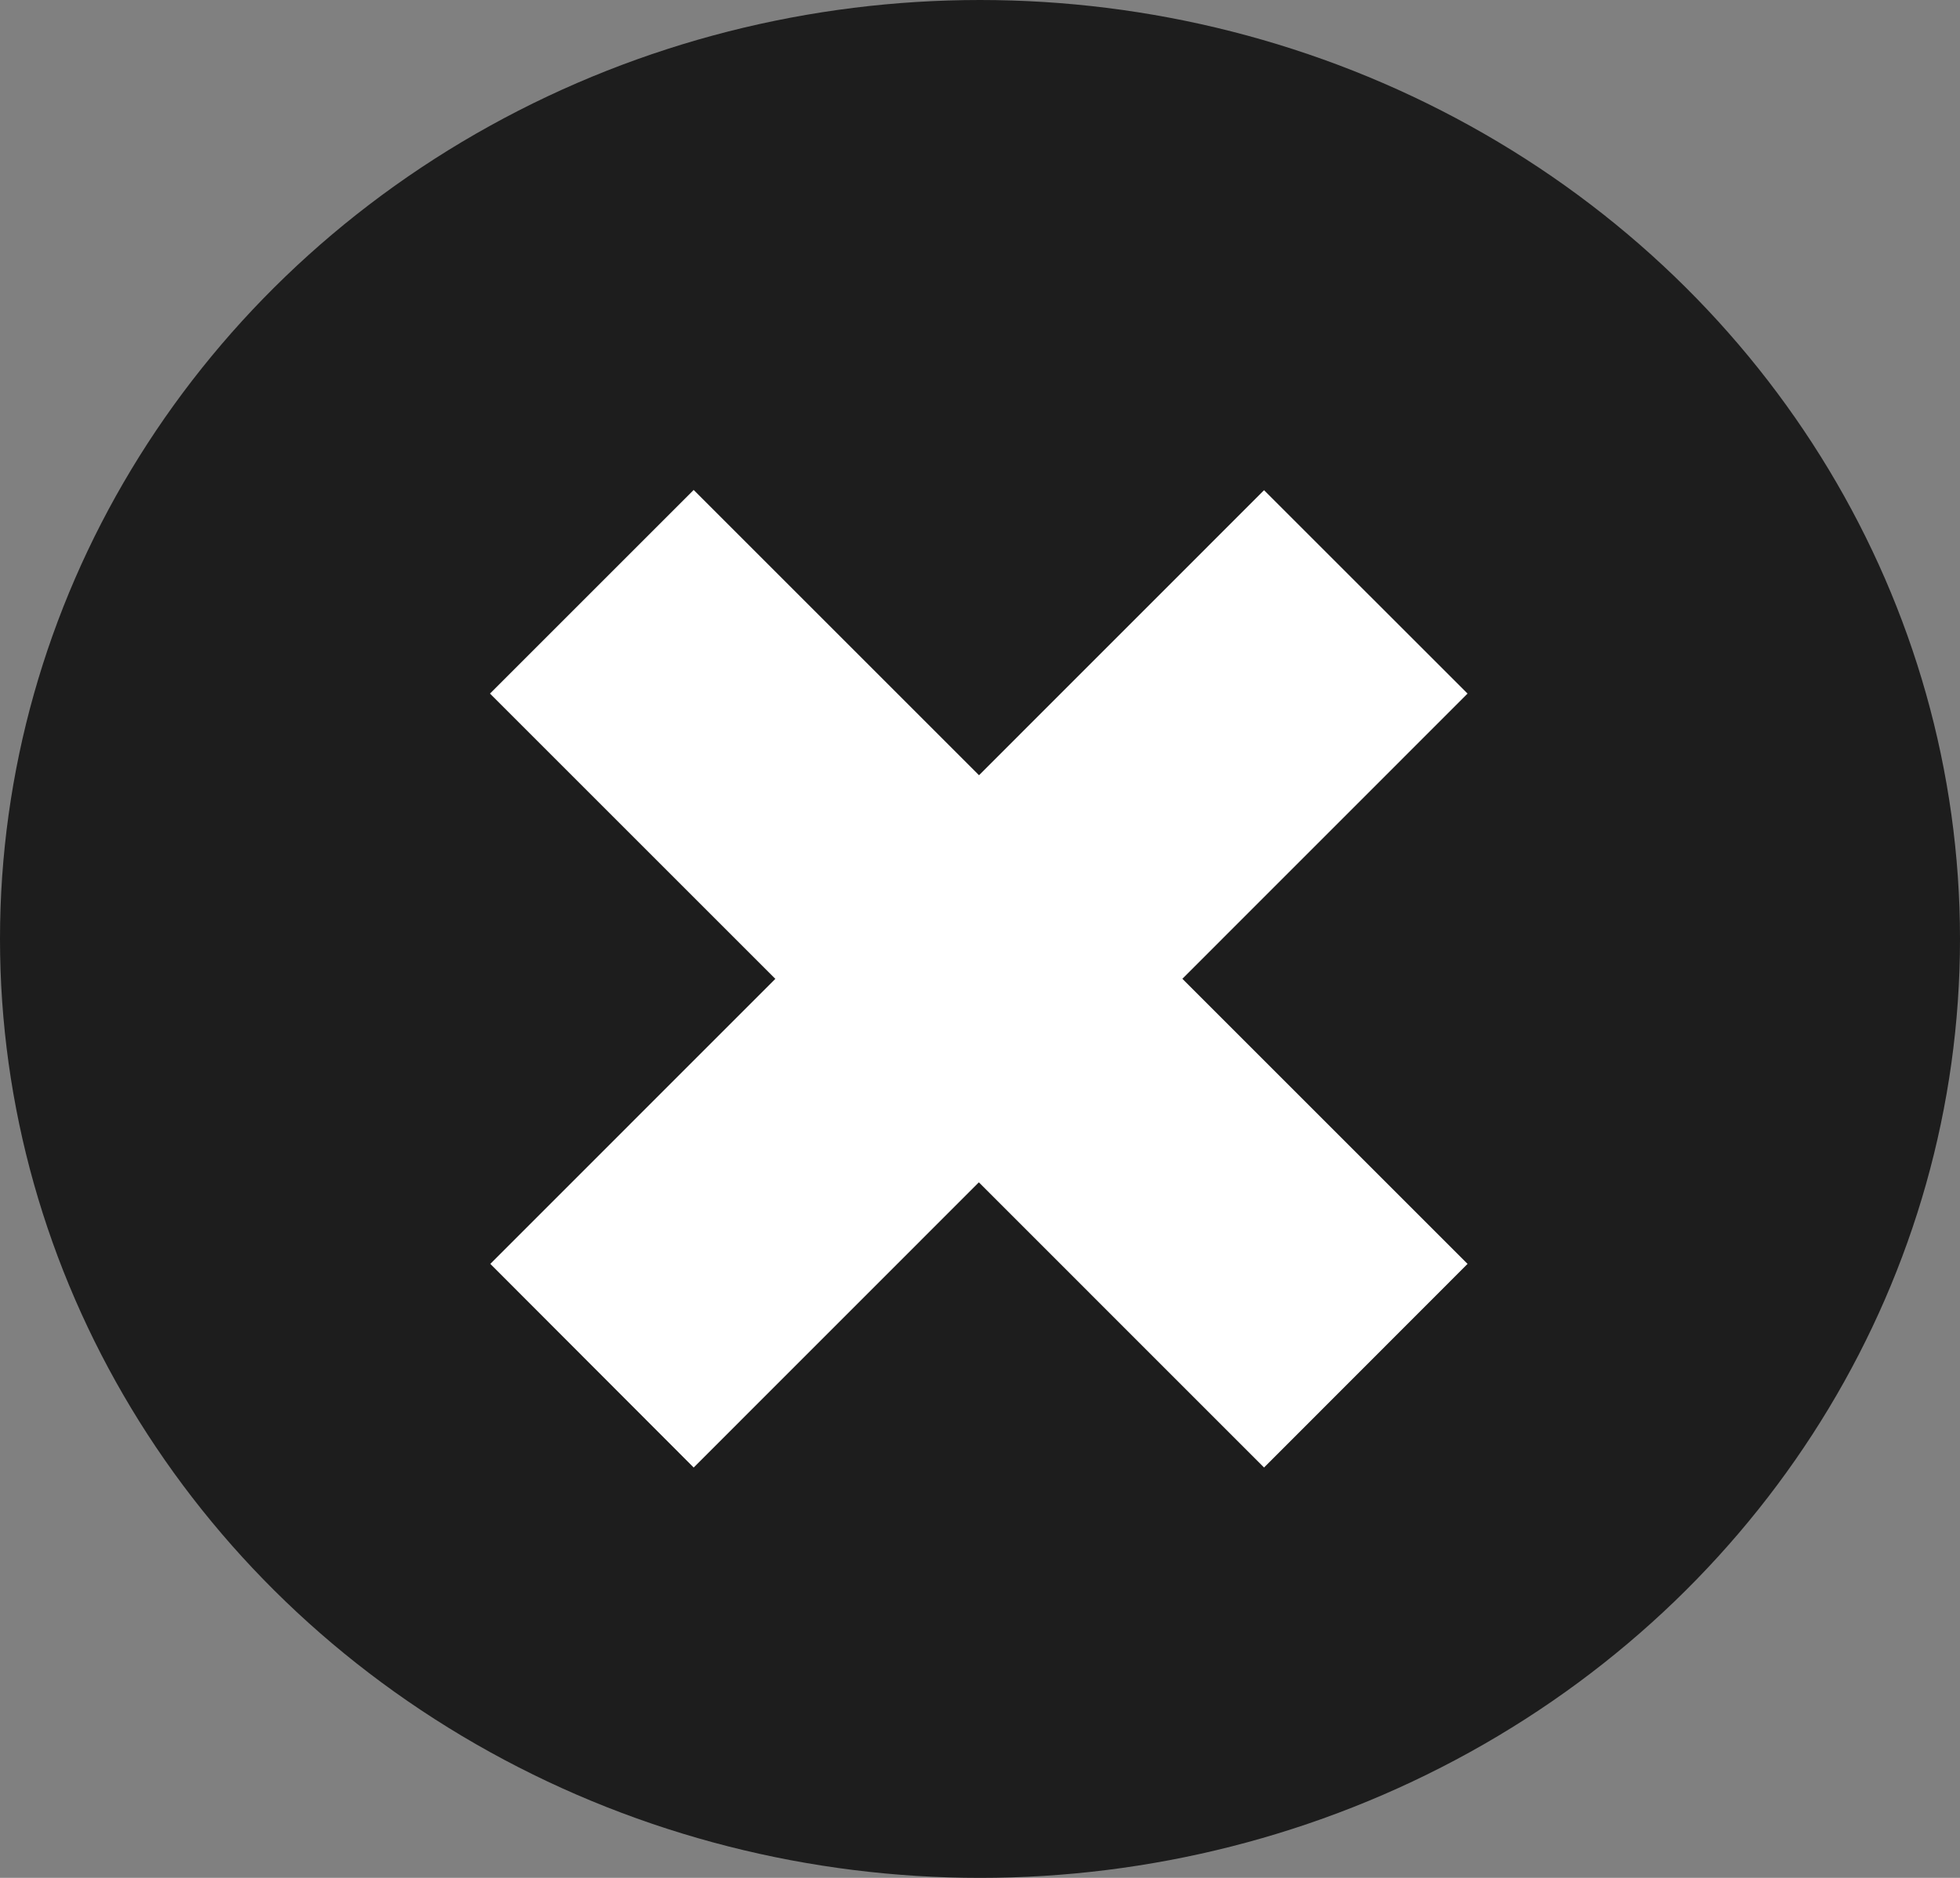
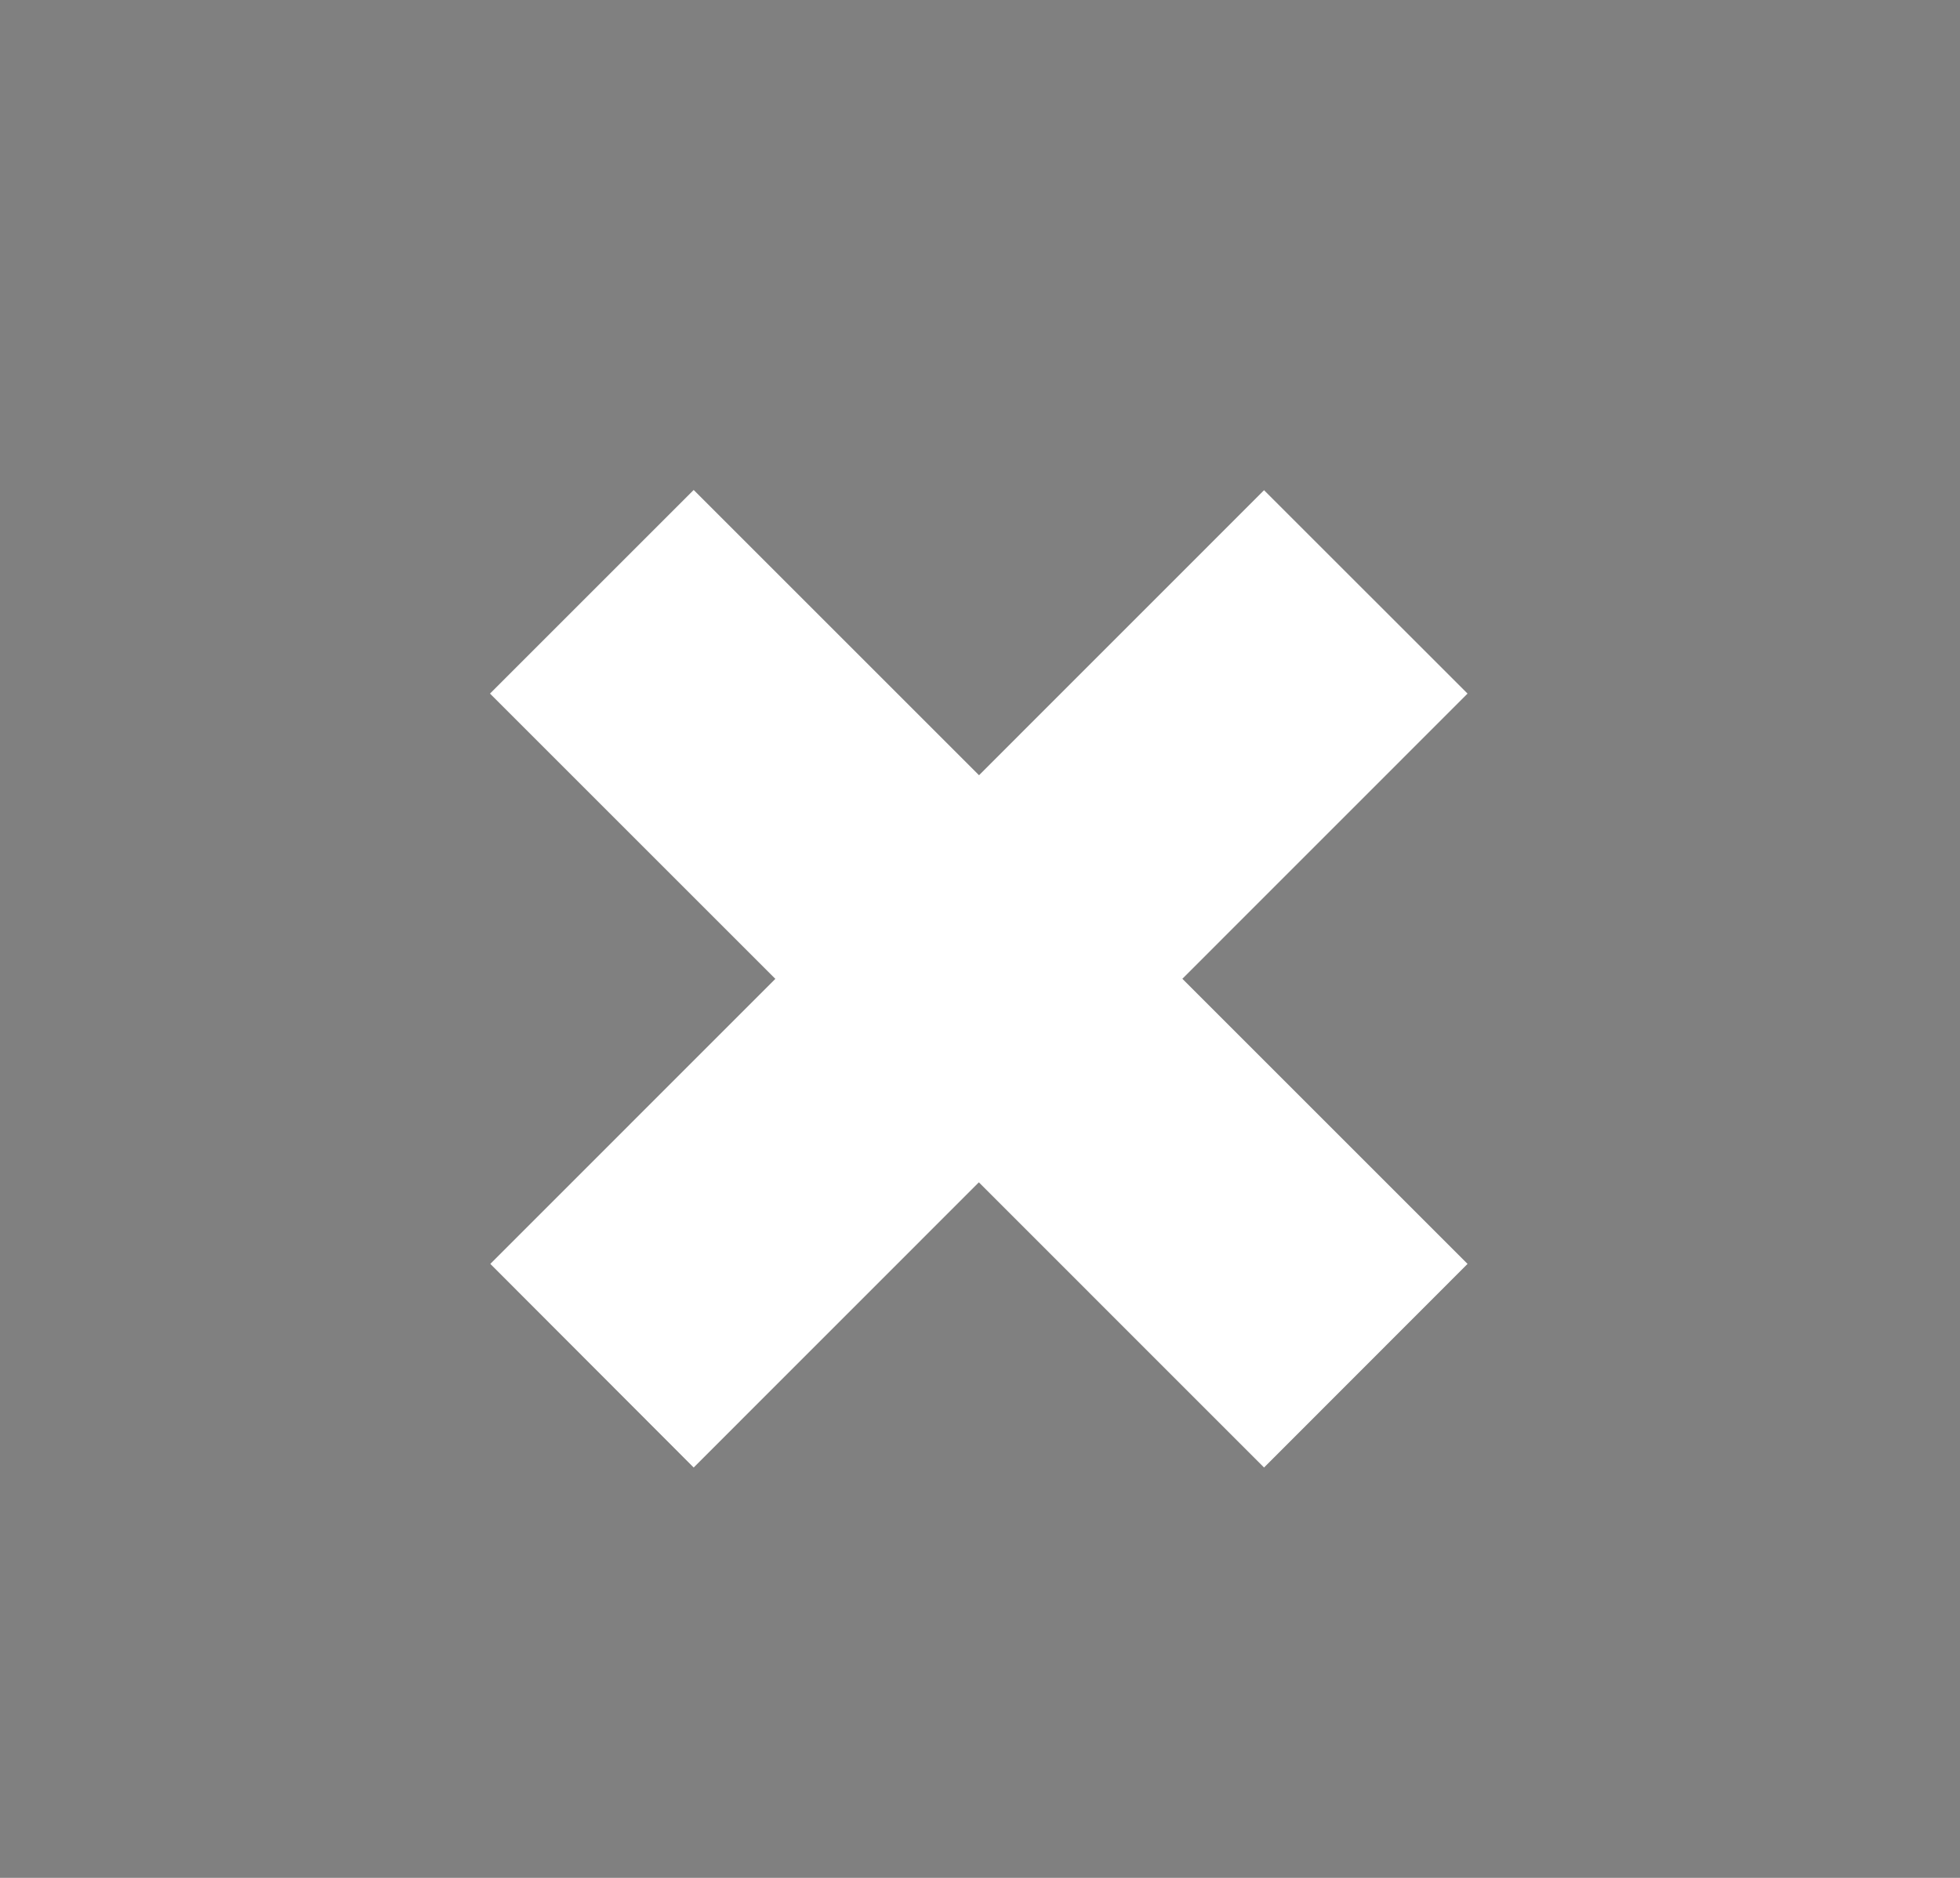
<svg xmlns="http://www.w3.org/2000/svg" id="Groupe_9972" data-name="Groupe 9972" width="24" height="23" viewBox="0 0 24 23">
  <rect x="0" y="0" width="24" height="23" fill="#808080" stroke="none" />
-   <ellipse id="Ellipse_18" data-name="Ellipse 18" cx="12" cy="11.5" rx="12" ry="11.5" transform="translate(24 23) rotate(180)" fill="#1d1d1d" />
  <path id="Union_1" data-name="Union 1" d="M-14716.016-7964.521l-3.492,3.493-2.49-2.494,3.49-3.491-3.494-3.494,2.494-2.494,3.494,3.494,3.49-3.491,2.492,2.491-3.492,3.493,3.492,3.492-2.492,2.494Z" transform="translate(14728.002 7979.002)" fill="#fff" />
</svg>